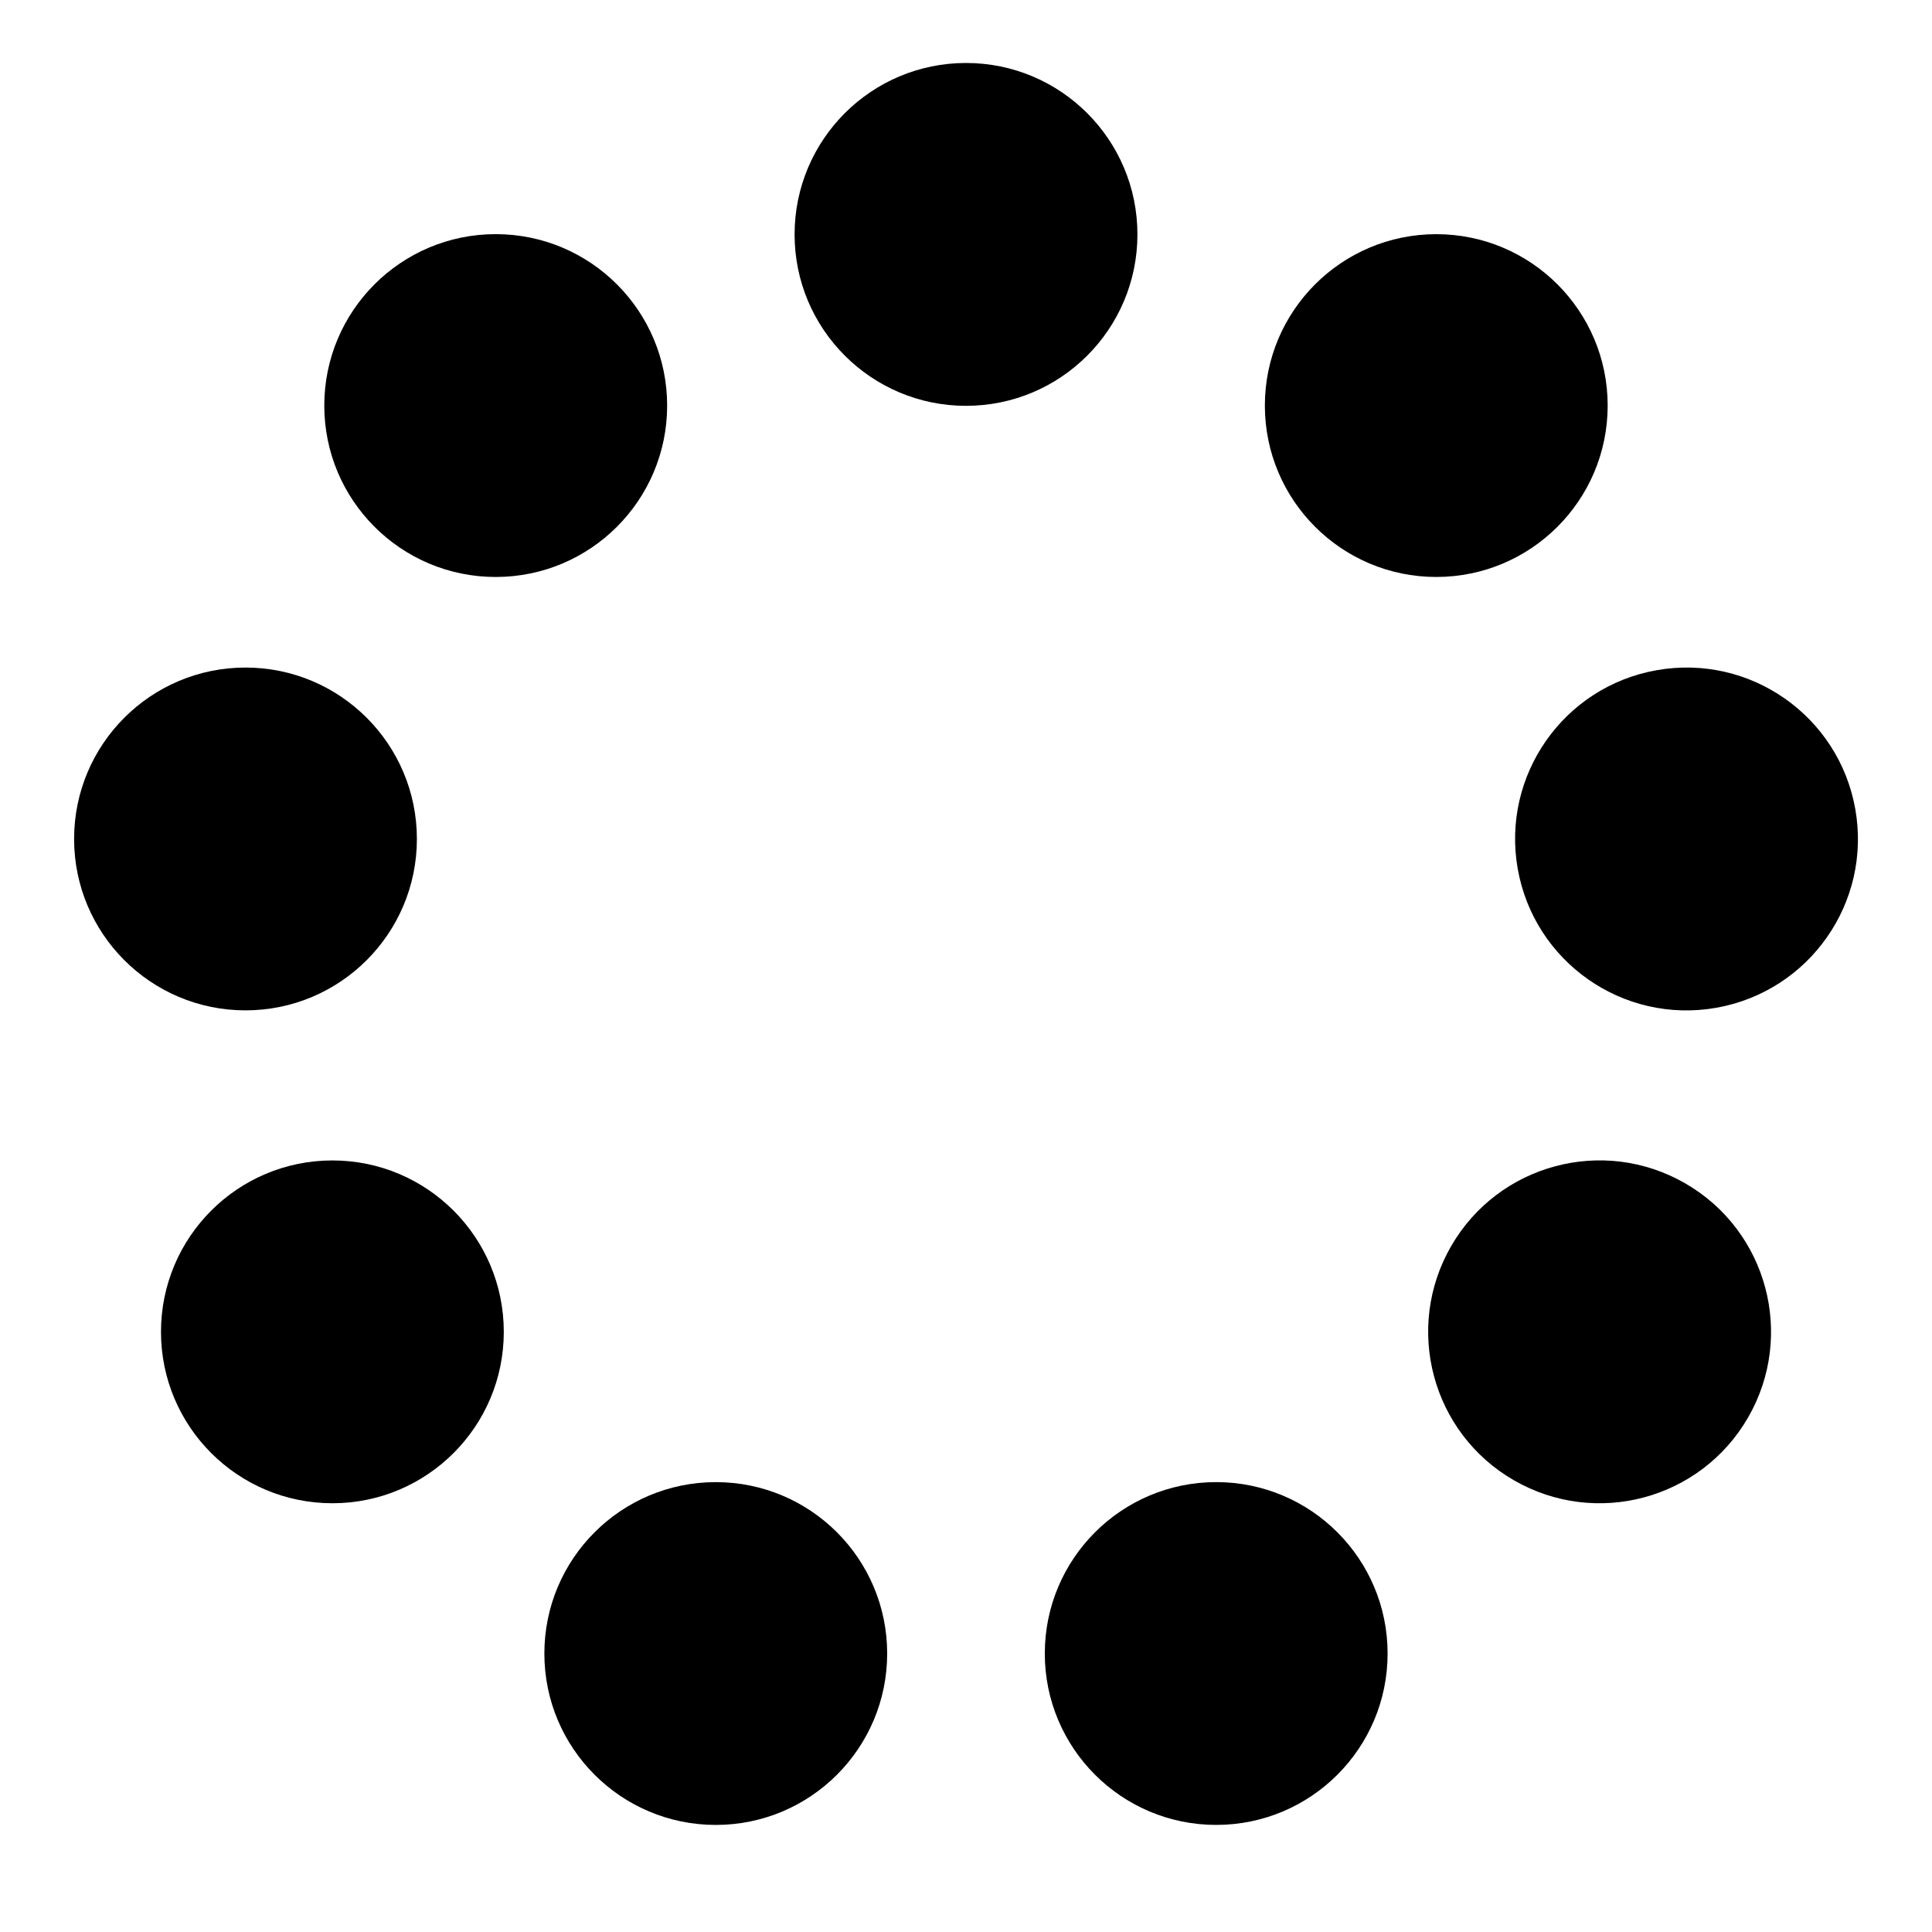
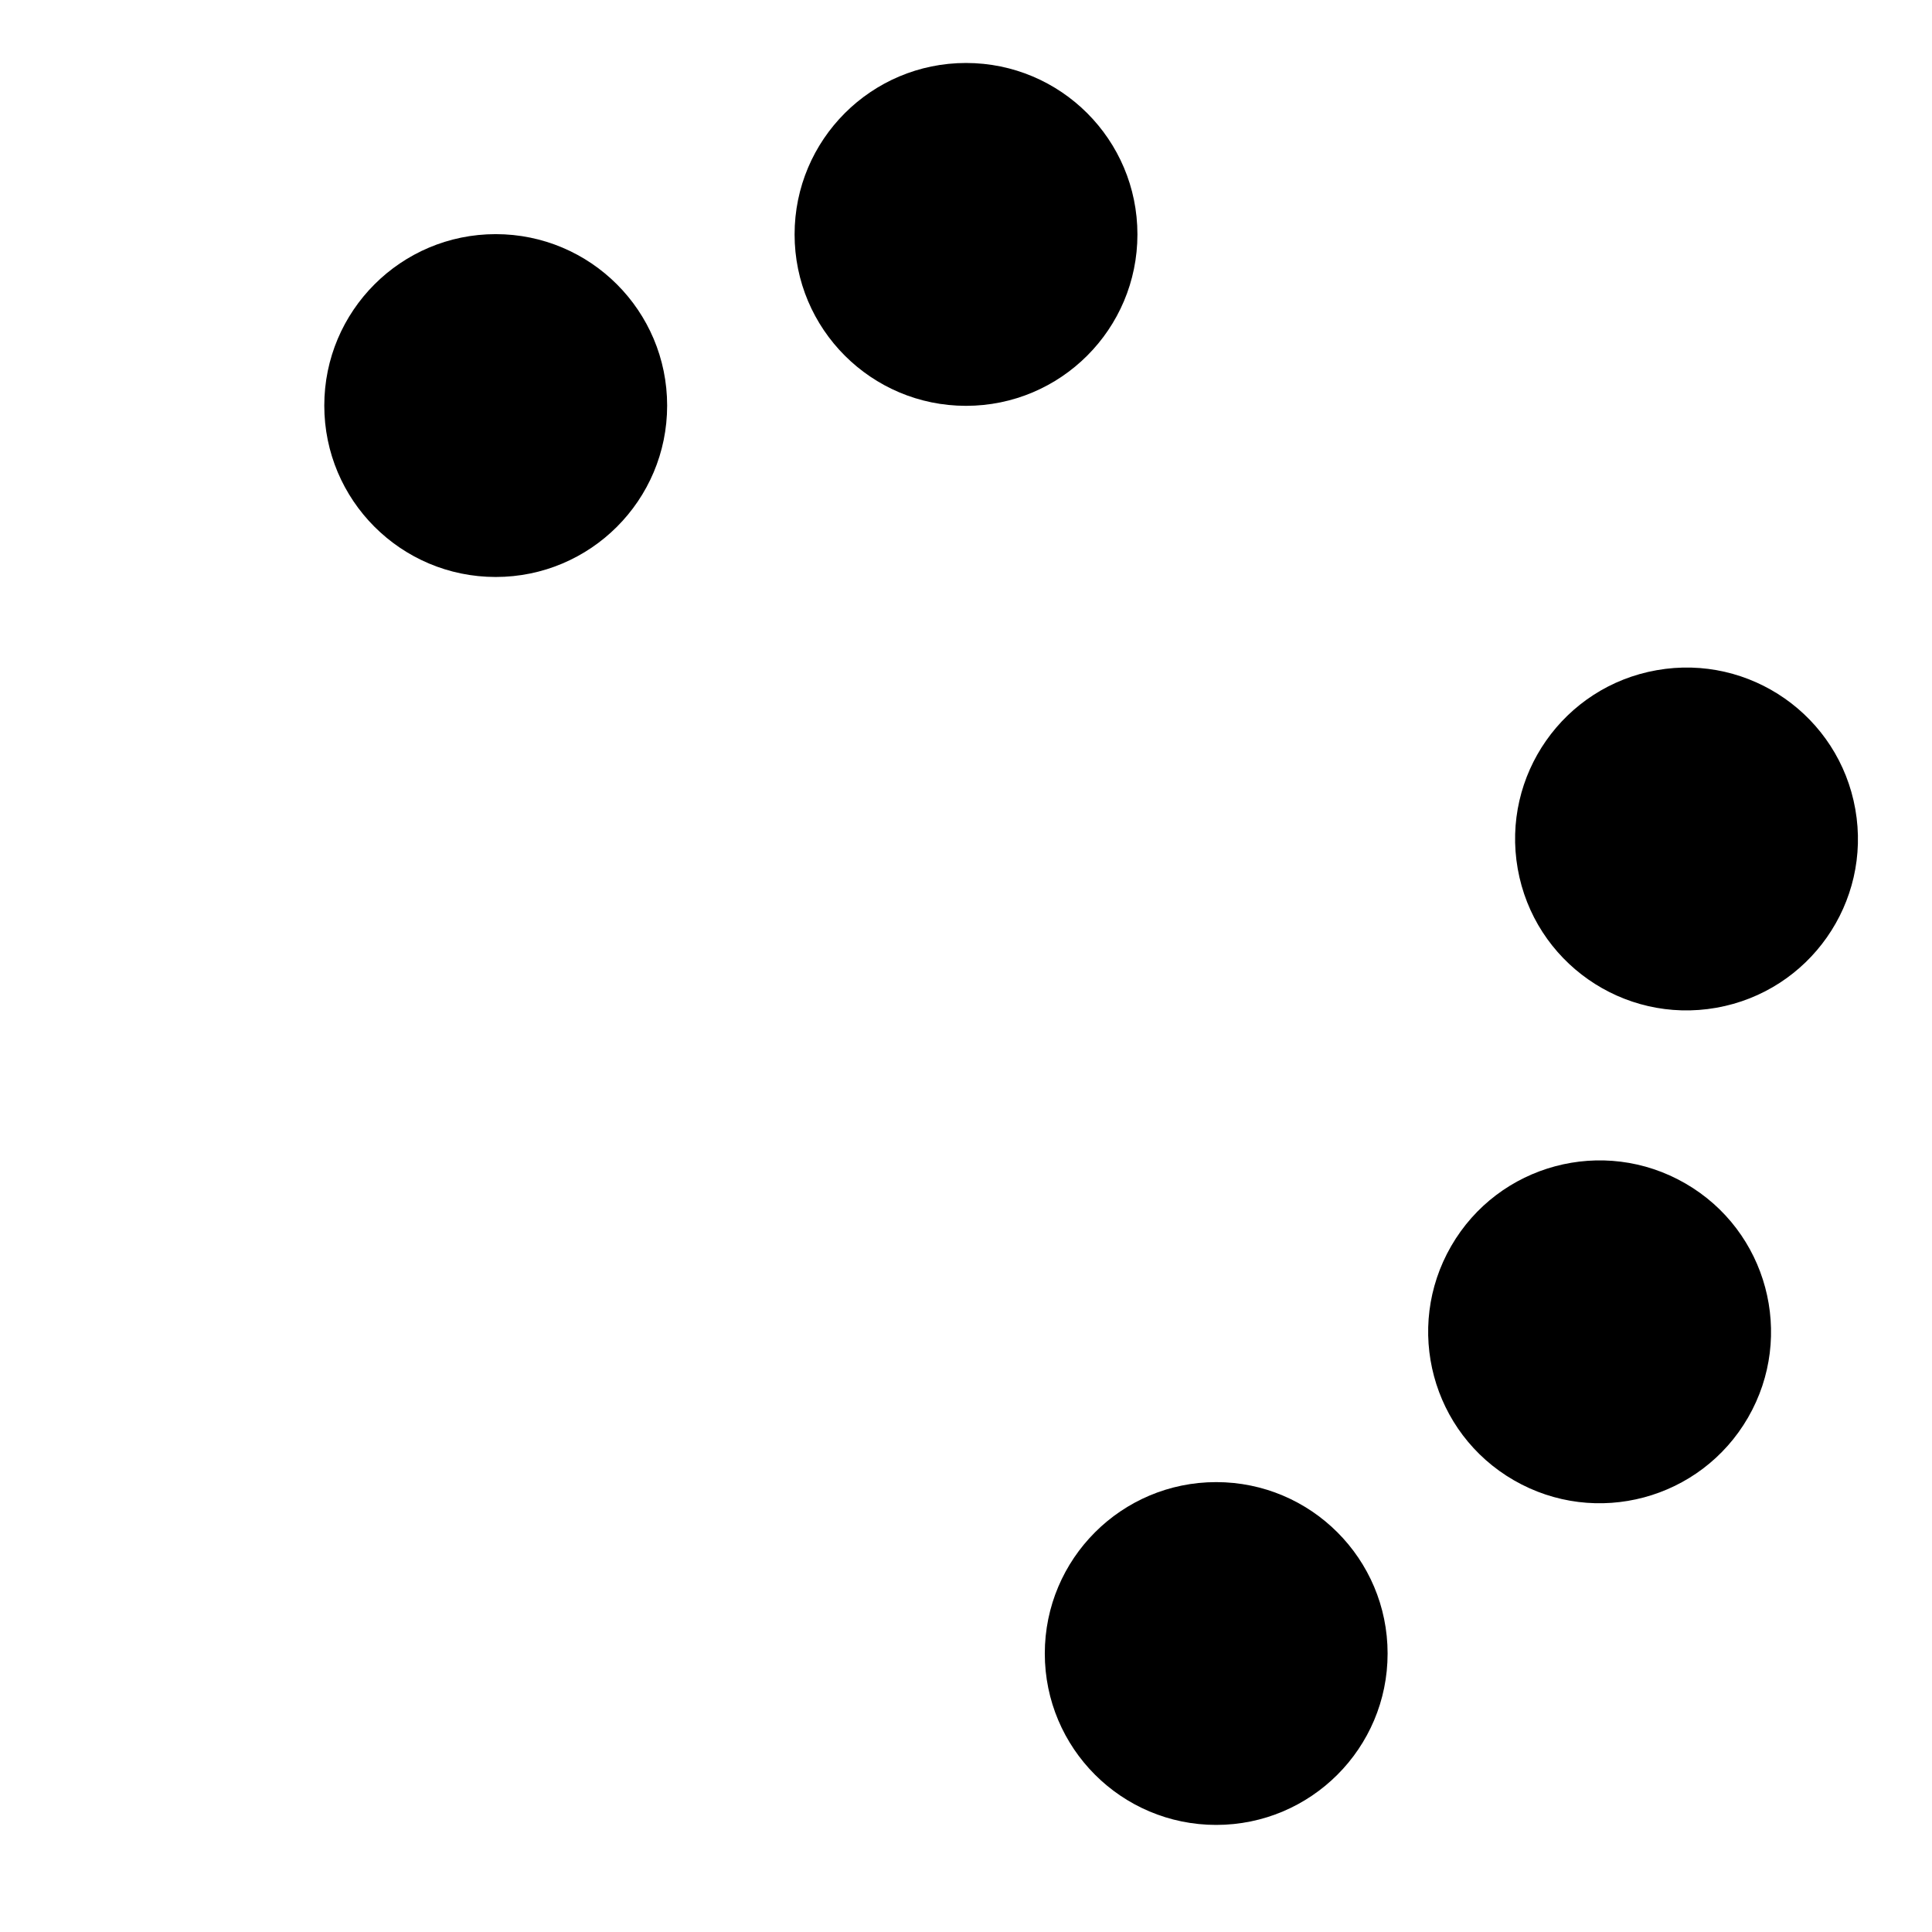
<svg xmlns="http://www.w3.org/2000/svg" fill="#000000" width="800px" height="800px" version="1.1" viewBox="144 144 512 512">
  <g>
    <path d="m445.43 206.12c0 25.09-20.336 45.43-45.426 45.43s-45.43-20.34-45.43-45.43c0-25.09 20.34-45.43 45.43-45.43s45.426 20.34 45.426 45.43" />
    <path d="m320.8 251.48c0 25.09-20.34 45.426-45.43 45.426s-45.43-20.336-45.43-45.426c0-25.09 20.34-45.43 45.43-45.43s45.43 20.34 45.43 45.43" />
-     <path d="m254.48 366.33c0 25.09-20.336 45.426-45.422 45.426-25.086 0-45.422-20.336-45.422-45.426 0-25.086 20.336-45.422 45.422-45.422 25.086 0 45.422 20.336 45.422 45.422" />
-     <path d="m277.51 496.95c0 25.09-20.336 45.426-45.426 45.426-25.086 0-45.422-20.336-45.422-45.426 0-25.086 20.336-45.422 45.422-45.422 25.09 0 45.426 20.336 45.426 45.422" />
-     <path d="m379.11 582.2c0 25.086-20.336 45.426-45.422 45.426-25.09 0-45.426-20.34-45.426-45.426 0-25.086 20.336-45.422 45.426-45.422 25.086 0 45.422 20.336 45.422 45.422" />
    <path d="m511.73 582.2c0 25.086-20.336 45.422-45.426 45.422-25.086 0-45.422-20.336-45.422-45.422 0-25.09 20.336-45.426 45.422-45.426 25.09 0 45.426 20.336 45.426 45.426" />
    <path d="m545.2 536.29c-21.734-12.531-29.176-40.324-16.629-62.055 12.543-21.723 40.324-29.172 62.051-16.621 21.734 12.535 29.176 40.32 16.629 62.051-12.547 21.723-40.316 29.164-62.051 16.625z" />
    <path d="m598.83 411.07c-24.703 4.367-48.266-12.137-52.621-36.848-4.352-24.707 12.141-48.266 36.848-52.617 24.707-4.367 48.266 12.133 52.621 36.844 4.359 24.707-12.141 48.262-36.848 52.621z" />
-     <path d="m570.05 251.48c0 25.086-20.336 45.422-45.422 45.422-25.09 0-45.426-20.336-45.426-45.422 0-25.086 20.336-45.422 45.426-45.422 25.086 0 45.422 20.336 45.422 45.422" />
  </g>
</svg>